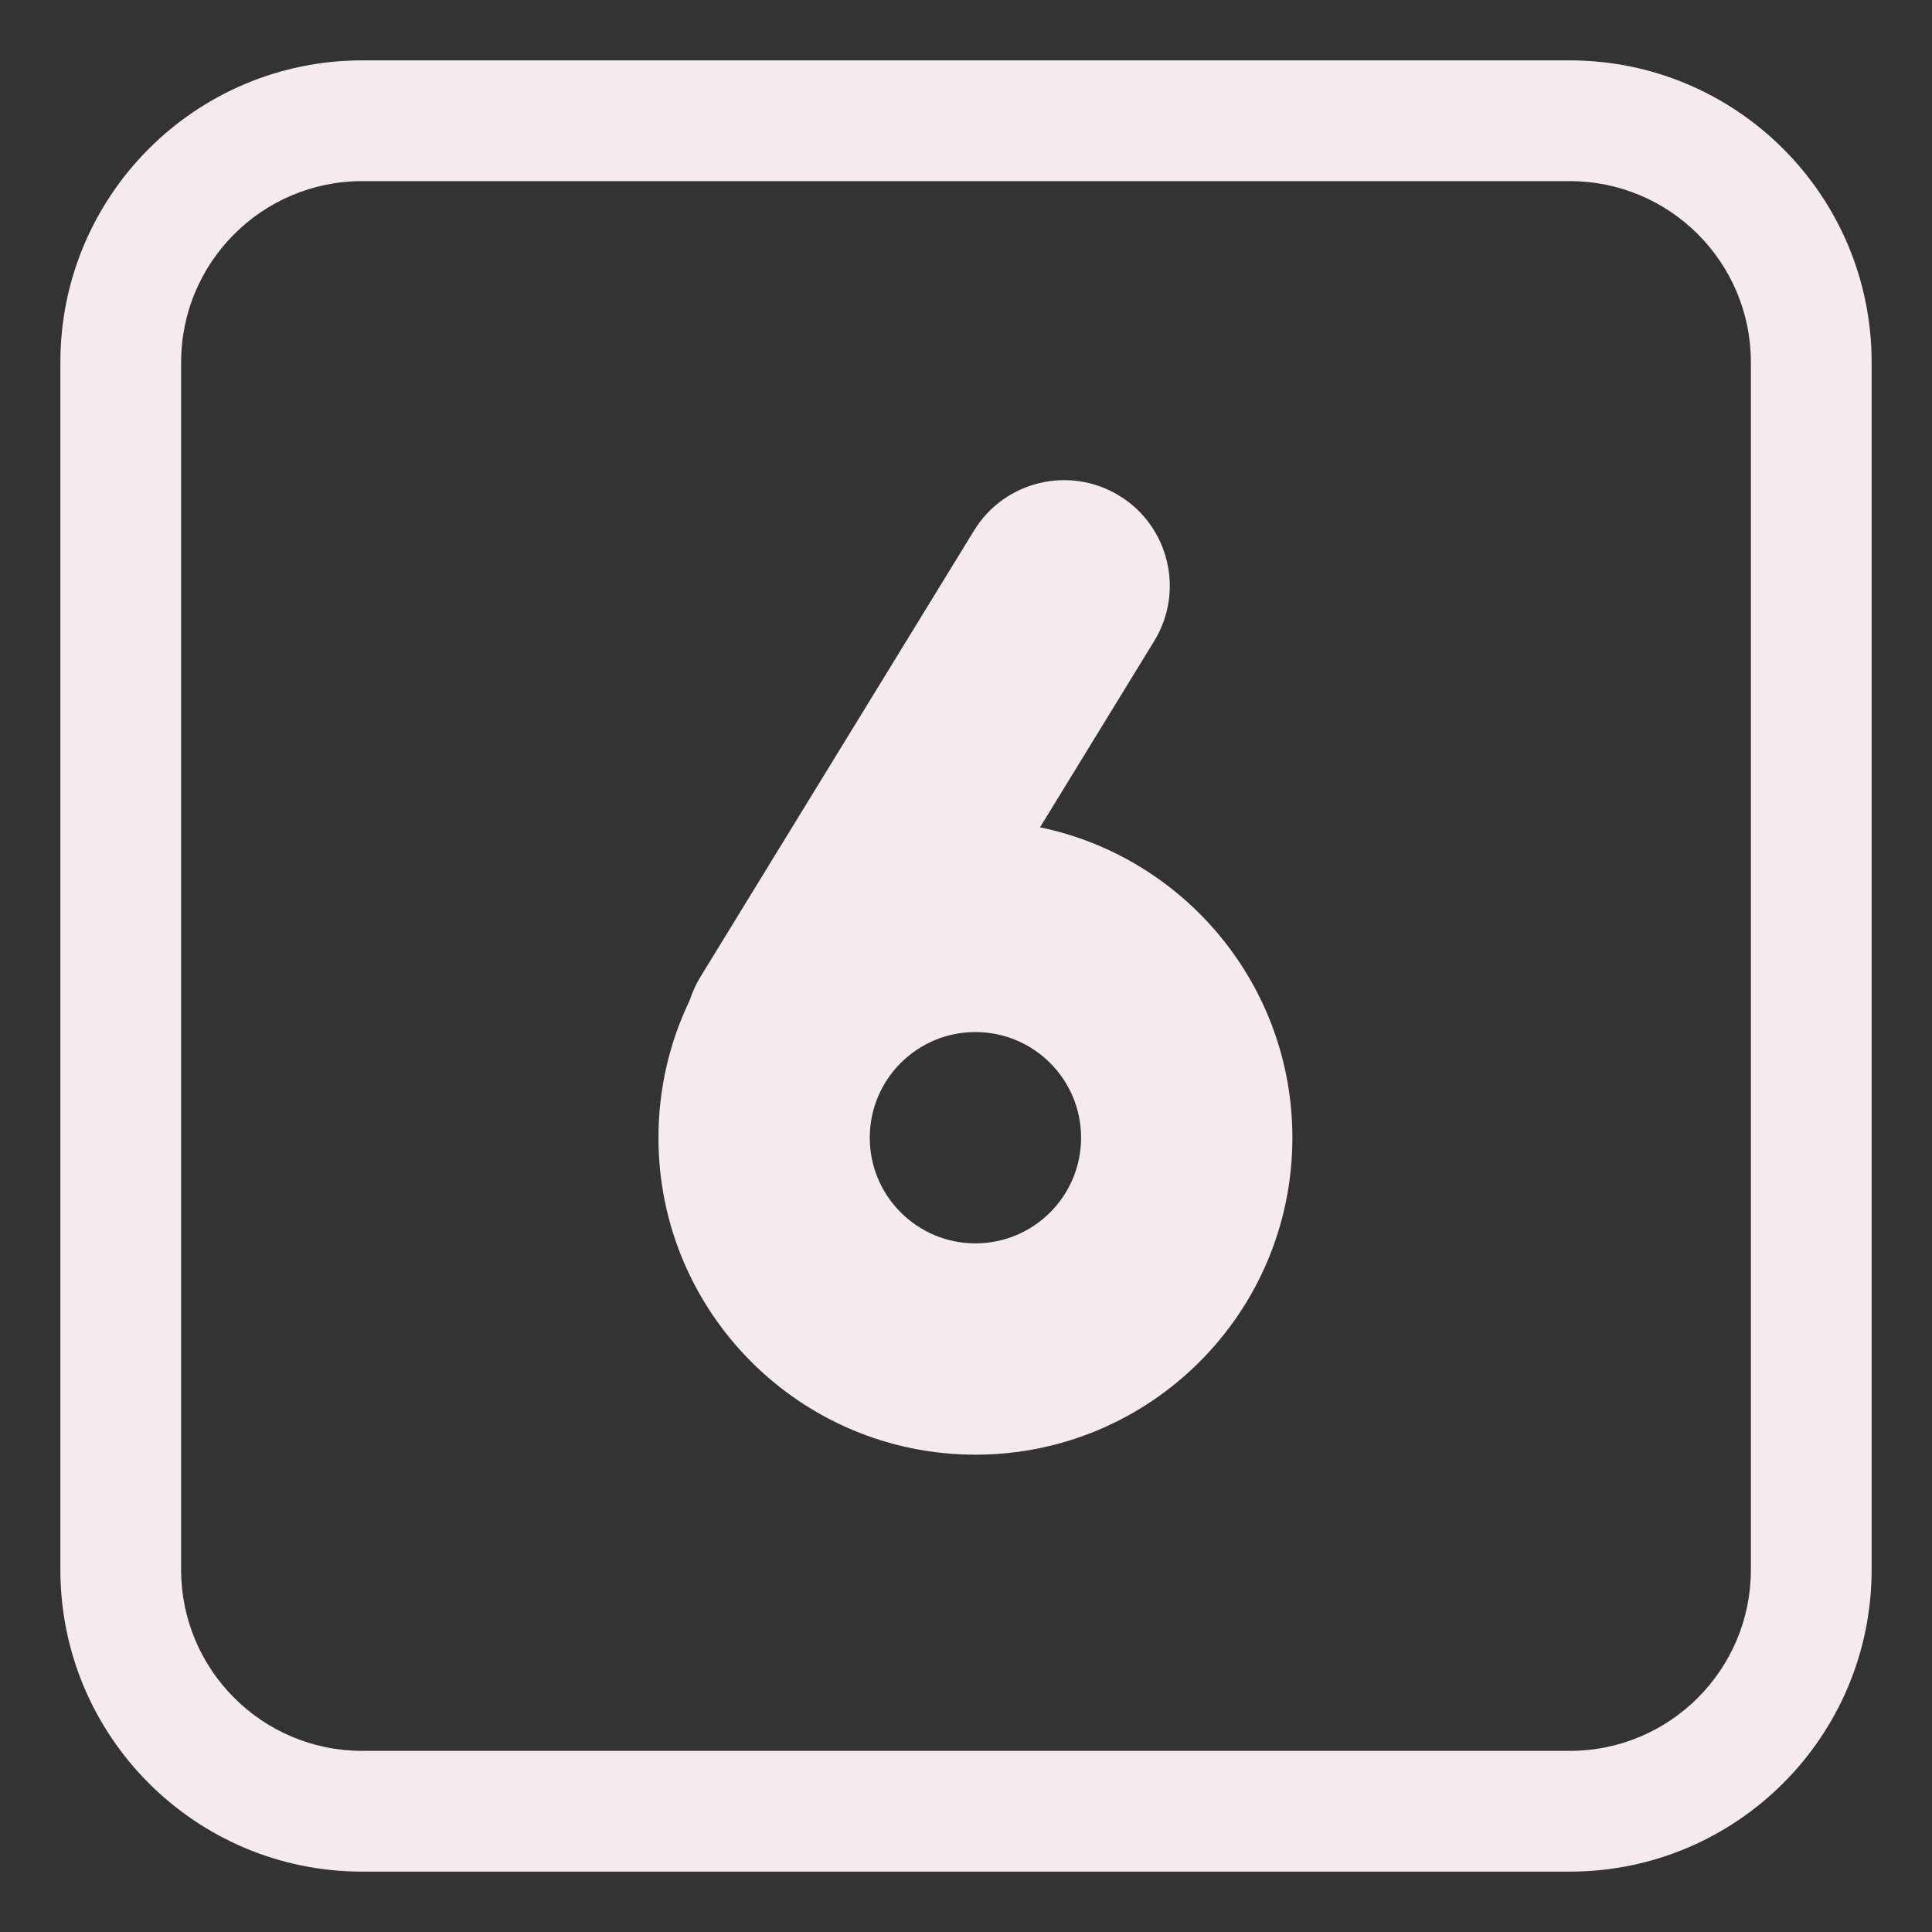
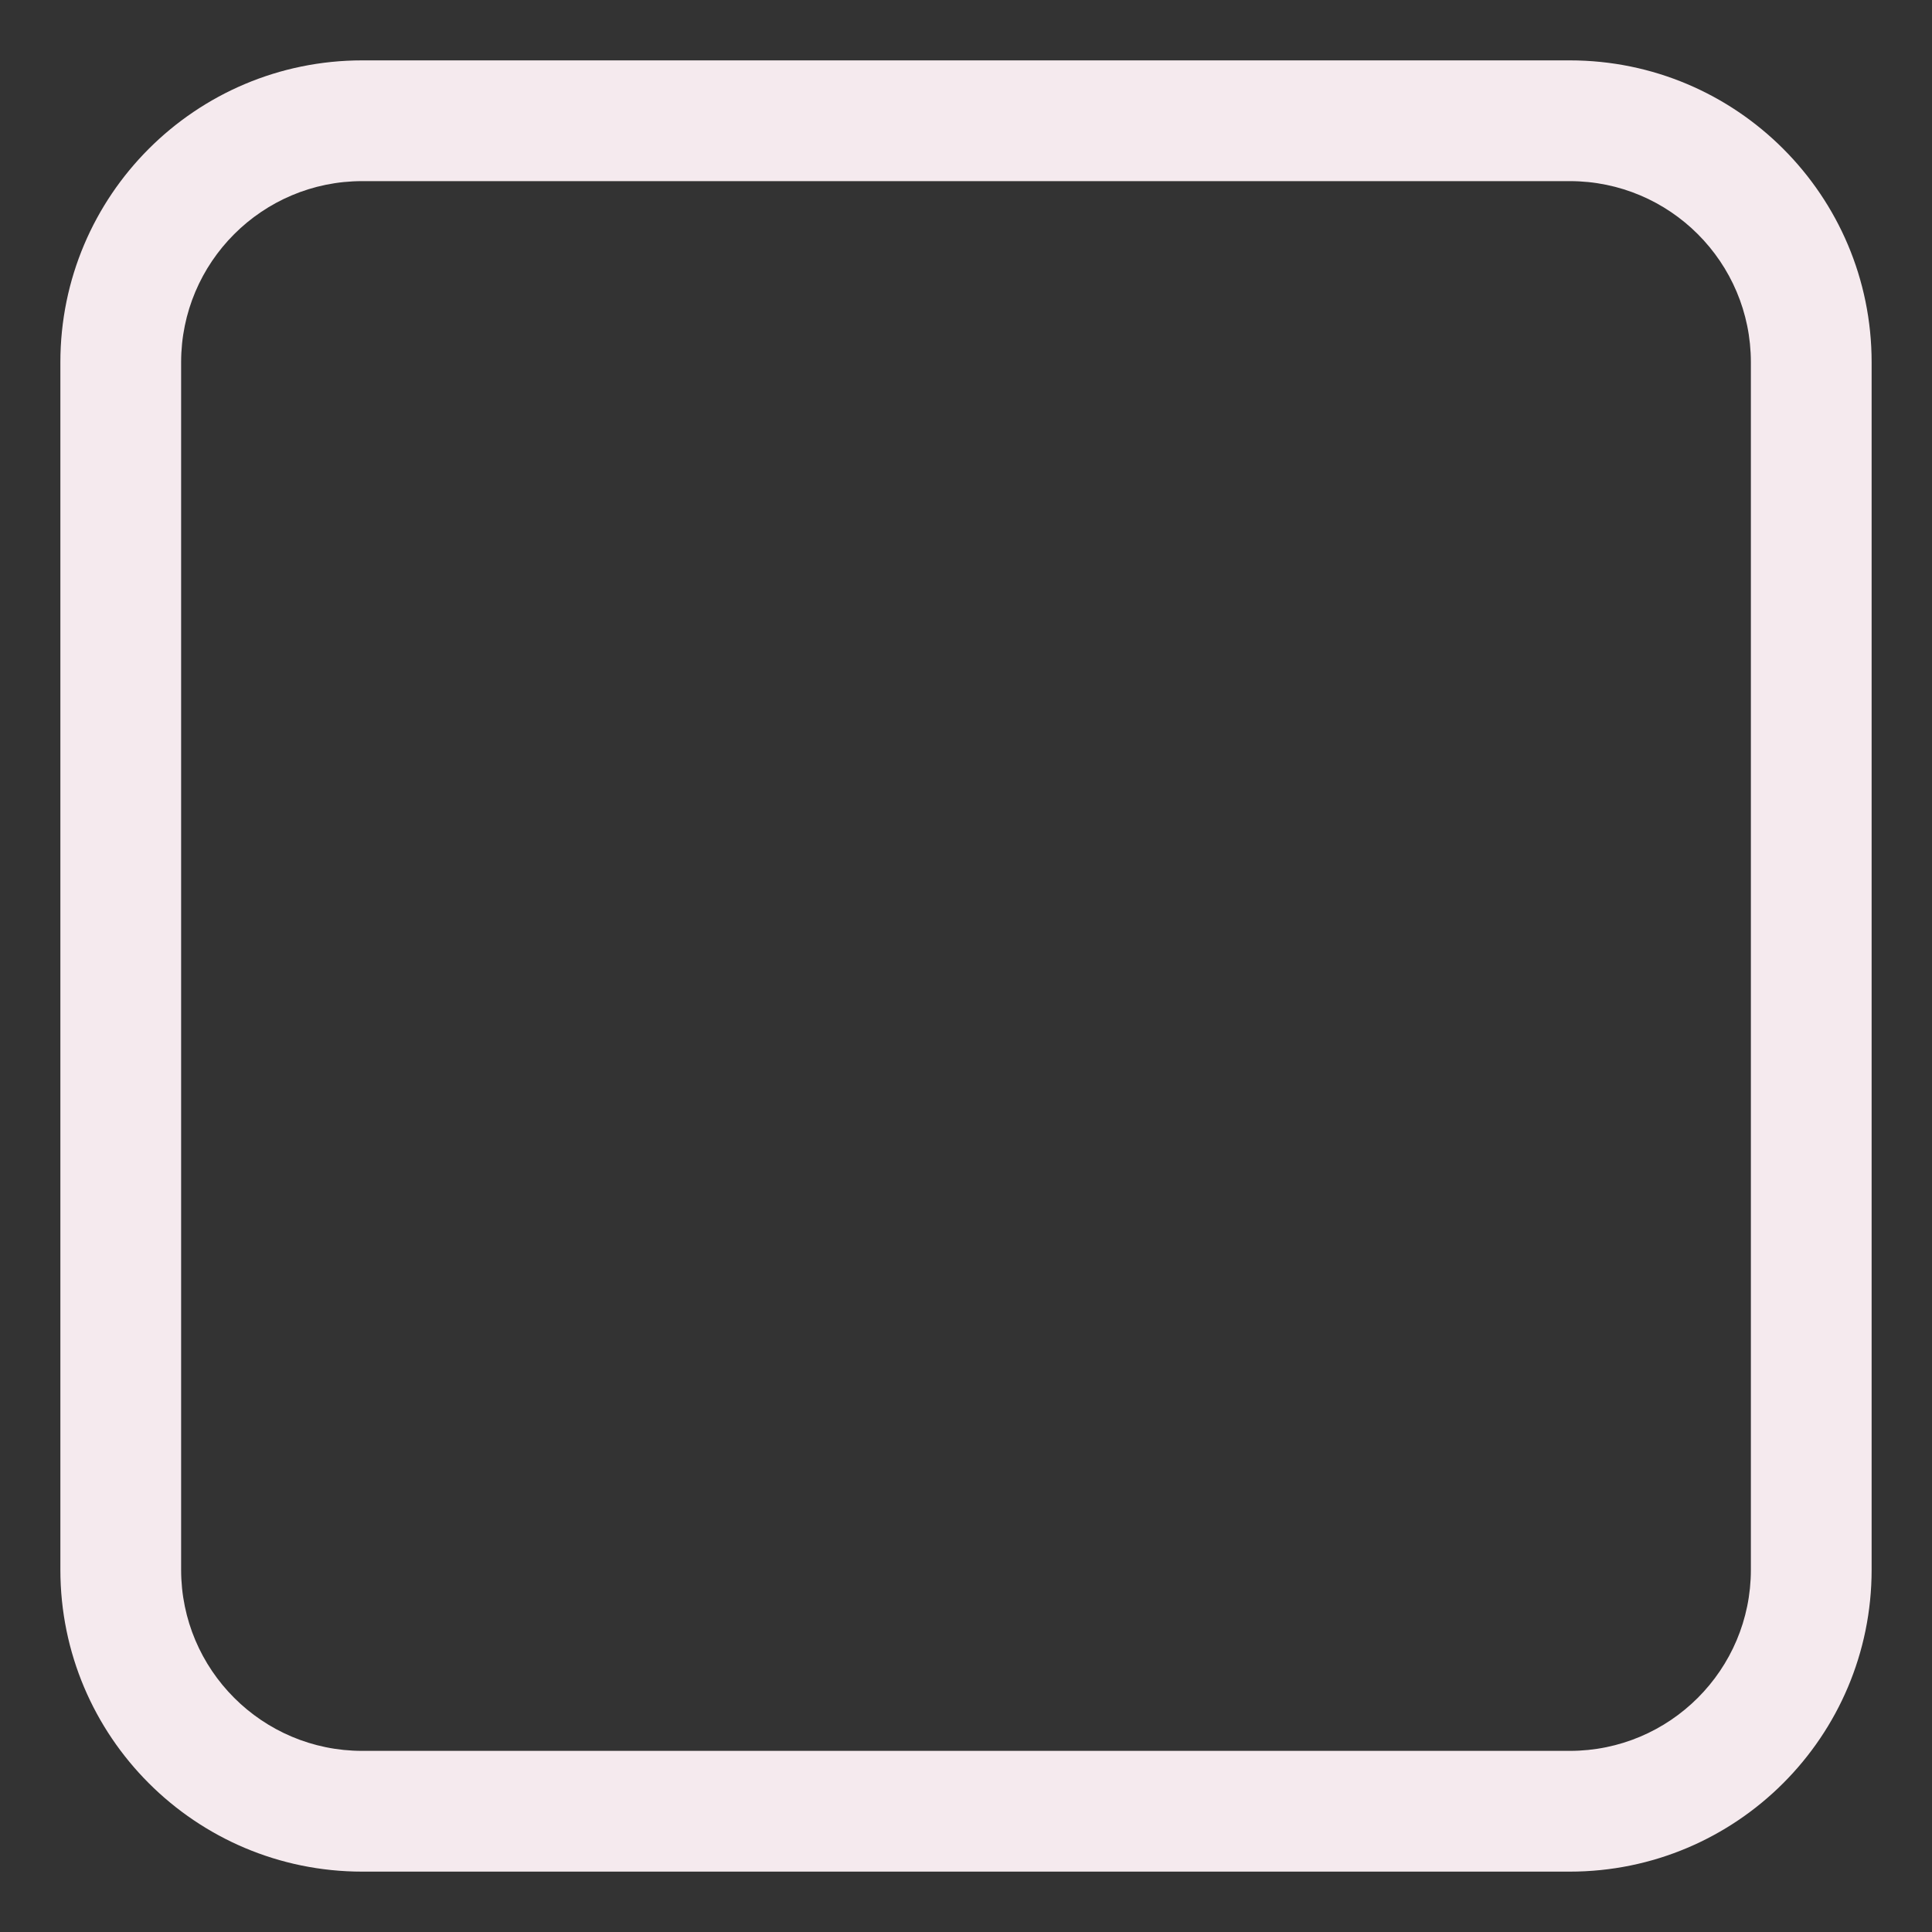
<svg xmlns="http://www.w3.org/2000/svg" viewBox="1984 2484 32 32" width="32" height="32">
  <rect x="1984" y="2484" width="32" height="32" fill="#333333" stroke="none" />
-   <path fill="#f5eaee" stroke="none" fill-opacity="1" stroke-width="1" stroke-opacity="1" color="rgb(51, 51, 51)" font-size-adjust="none" id="tSvg11fad3854a2" title="Path 11" d="M 2002.54 2492.211 C 2003.364 2492.716 2003.622 2493.794 2003.117 2494.618 C 2002.486 2495.646 2001.856 2496.674 2001.226 2497.703 C 2003.612 2498.197 2005.406 2500.311 2005.406 2502.844 C 2005.406 2505.743 2003.056 2508.094 2000.156 2508.094 C 1997.257 2508.094 1994.906 2505.743 1994.906 2502.844 C 1994.906 2502.028 1995.092 2501.255 1995.425 2500.566 C 1995.467 2500.433 1995.526 2500.303 1995.602 2500.179 C 1997.112 2497.715 1998.623 2495.252 2000.133 2492.788C 2000.638 2491.964 2001.716 2491.706 2002.54 2492.211Z M 2000.156 2501.094 C 1999.19 2501.094 1998.406 2501.877 1998.406 2502.844 C 1998.406 2503.81 1999.19 2504.594 2000.156 2504.594 C 2001.123 2504.594 2001.906 2503.81 2001.906 2502.844C 2001.906 2501.877 2001.123 2501.094 2000.156 2501.094Z" />
  <path fill="#f5eaee" stroke="none" fill-opacity="1" stroke-width="1" stroke-opacity="1" color="rgb(51, 51, 51)" font-size-adjust="none" id="tSvg1854de46cc2" title="Path 12" d="M 1990 2485 C 1987.239 2485 1985 2487.239 1985 2490 C 1985 2496.667 1985 2503.333 1985 2510 C 1985 2512.761 1987.239 2515 1990 2515 C 1996.667 2515 2003.333 2515 2010 2515 C 2012.761 2515 2015 2512.761 2015 2510 C 2015 2503.333 2015 2496.667 2015 2490 C 2015 2487.239 2012.761 2485 2010 2485C 2003.333 2485 1996.667 2485 1990 2485Z M 1987 2490 C 1987 2488.343 1988.343 2487 1990 2487 C 1996.667 2487 2003.333 2487 2010 2487 C 2011.657 2487 2013 2488.343 2013 2490 C 2013 2496.667 2013 2503.333 2013 2510 C 2013 2511.657 2011.657 2513 2010 2513 C 2003.333 2513 1996.667 2513 1990 2513 C 1988.343 2513 1987 2511.657 1987 2510C 1987 2503.333 1987 2496.667 1987 2490Z" />
  <defs />
</svg>